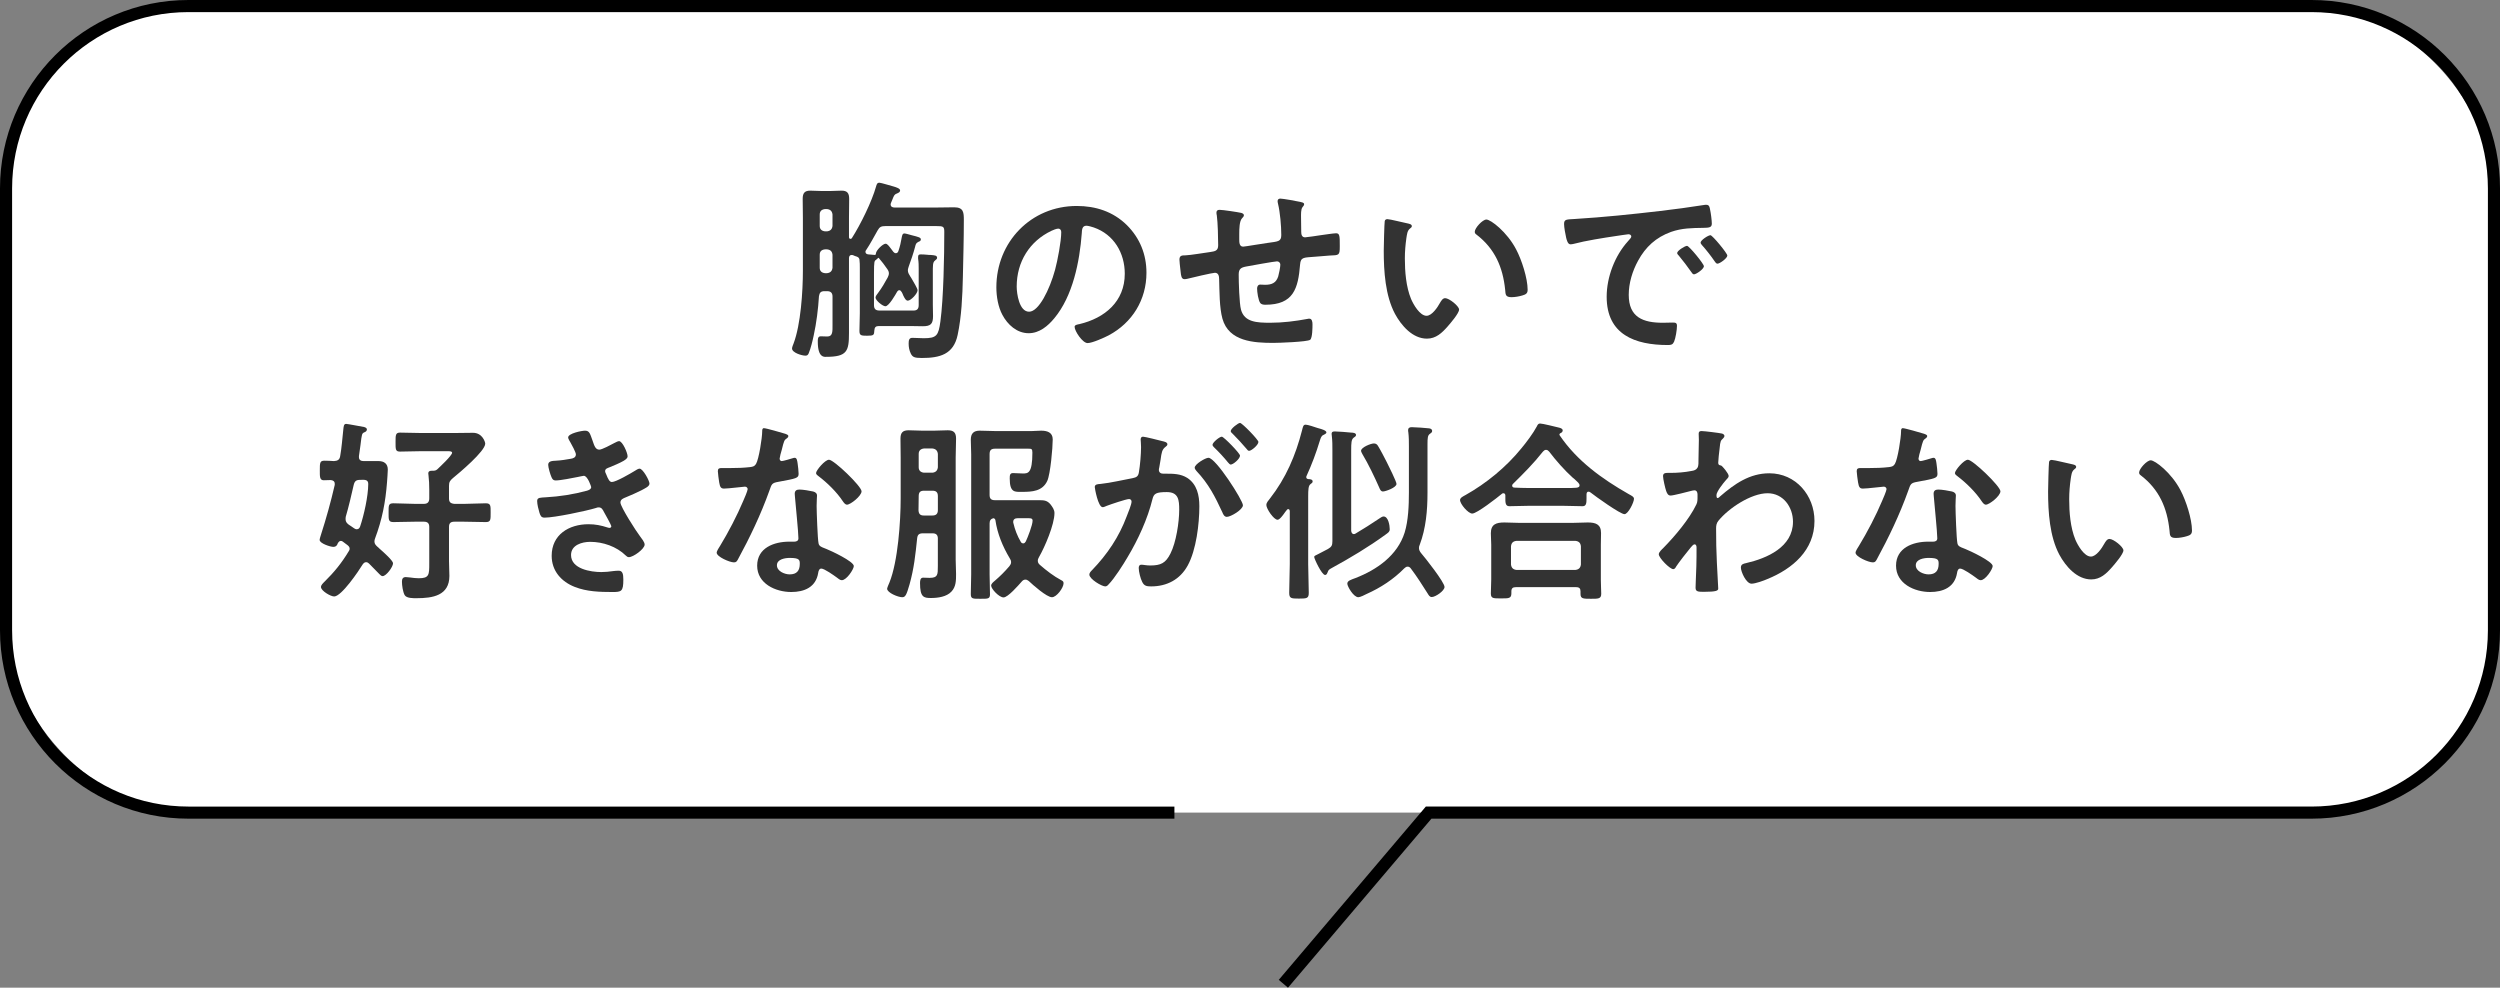
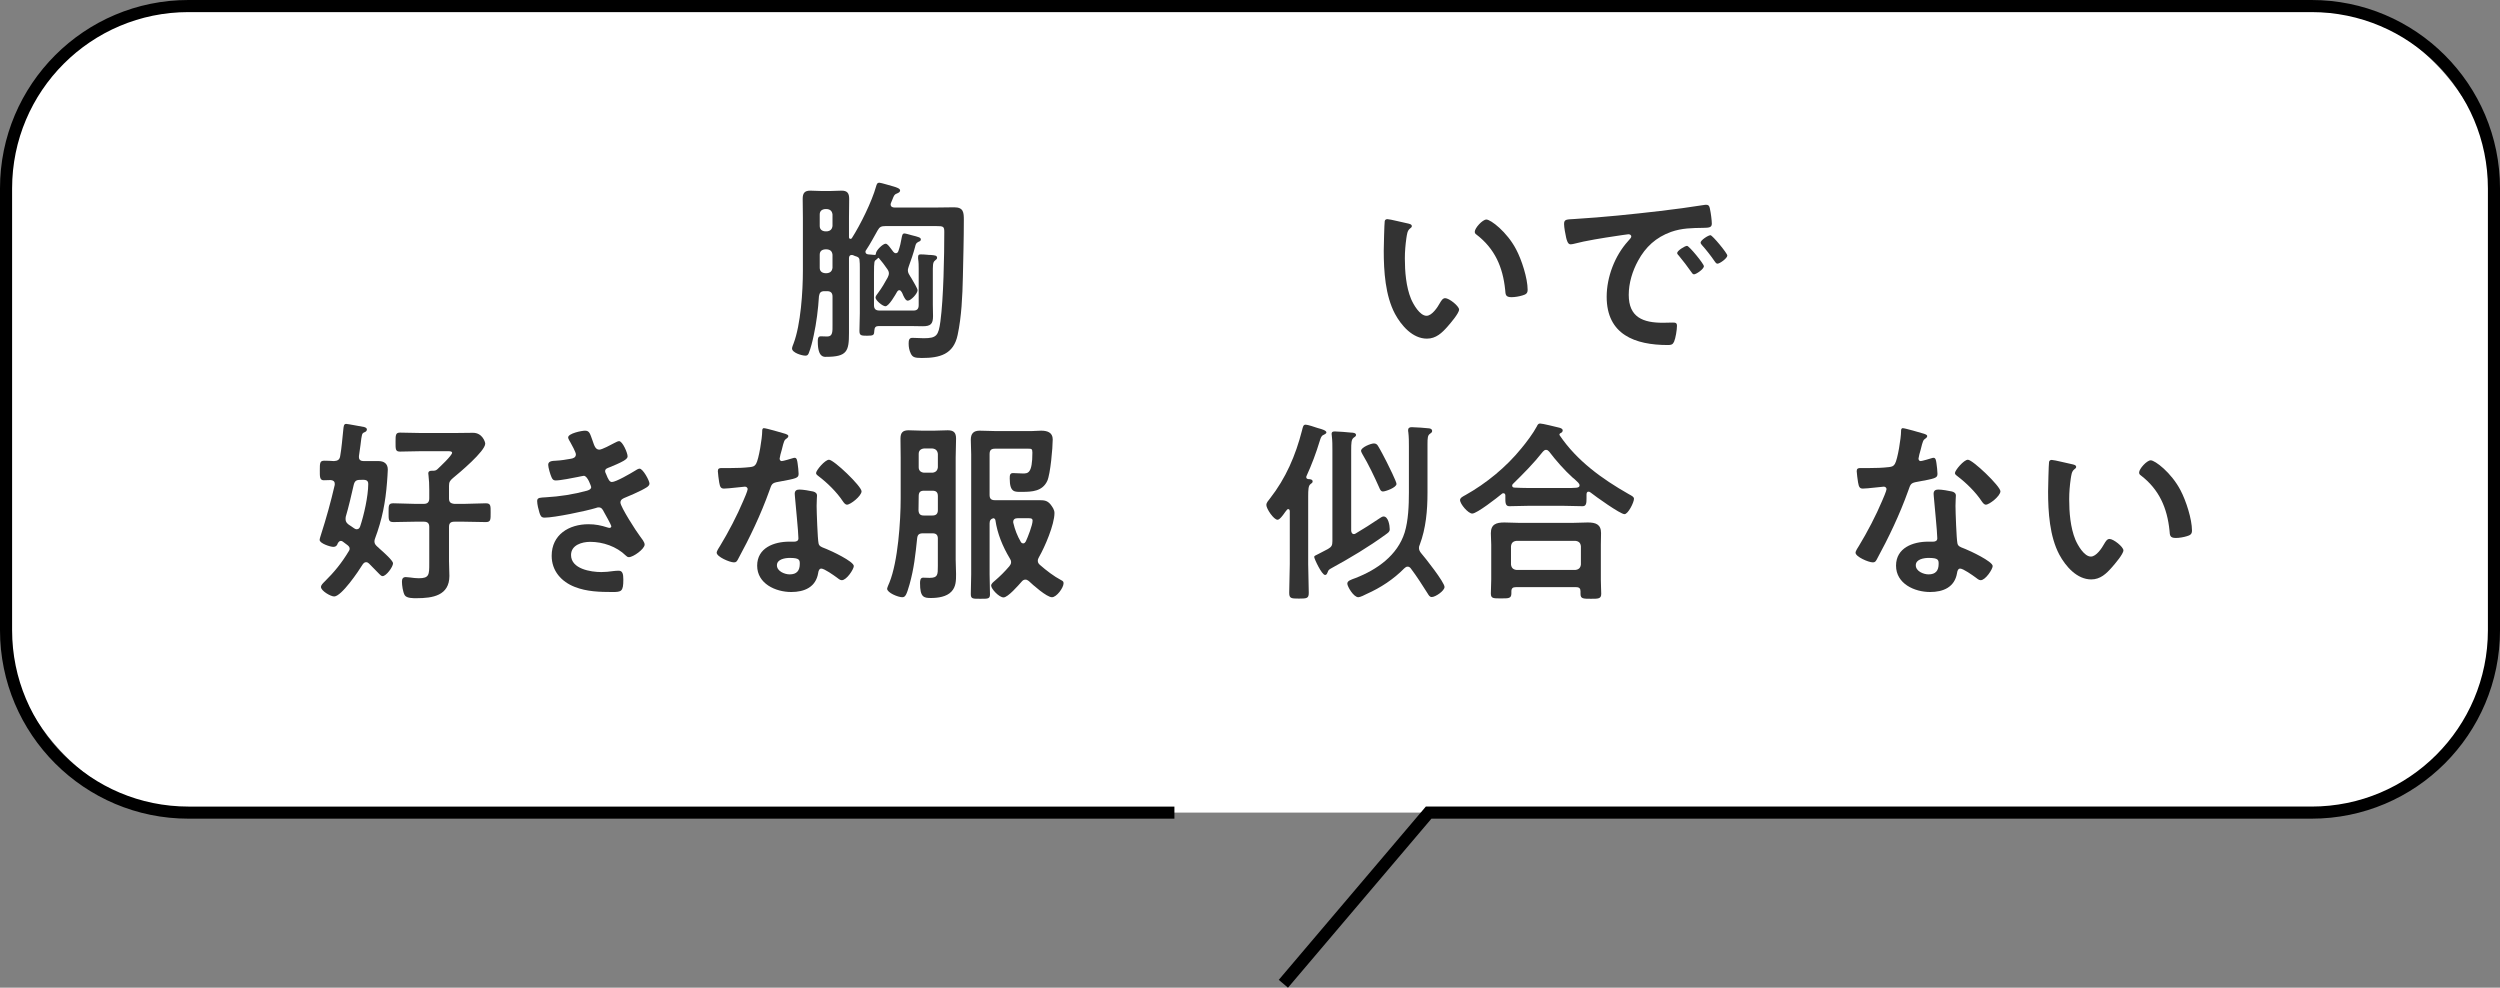
<svg xmlns="http://www.w3.org/2000/svg" id="_レイヤー_2" viewBox="0 0 413.039 163.182">
  <rect x="0" y="0" width="413.039" height="163.182" fill="#808080" stroke="none" />
  <defs>
    <style>.cls-1{fill:none;stroke:#000;stroke-miterlimit:10;stroke-width:2px;}.cls-2{fill:#333;}.cls-2,.cls-3{stroke-width:0px;}.cls-3{fill:#fff;}</style>
  </defs>
  <g id="layput">
    <rect class="cls-3" x="1" y="1" width="411.039" height="133.258" rx="30.723" ry="30.723" />
    <path class="cls-1" d="m212.032,162.535l24-28.278h145.873c16.643,0,30.135-13.492,30.135-30.135V31.135c0-16.643-13.492-30.135-30.135-30.135H31.135c-16.643,0-30.135,13.492-30.135,30.135v72.988c0,16.643,13.492,30.135,30.135,30.135h162.897" />
    <path class="cls-2" d="m150.918,51.308c.608,0,.864-.288.864-.896v-5.983c0-.544,0-1.088-.096-1.696v-.288c0-.32.128-.416.448-.416.352,0,.736.032,1.088.064.192.032.384.032.576.032.64.064,1.024.064,1.024.48,0,.192-.16.256-.352.448-.384.288-.352.832-.352,2.176v5.152c0,.608.032,1.248.032,1.855,0,1.312-.416,1.664-1.696,1.664-.672,0-1.376-.032-2.048-.032h-5.215c-.48,0-.704.192-.736.704-.032.8-.096.896-1.216.896-.96,0-1.248-.032-1.248-.8,0-.96.064-1.952.064-2.912v-7.487c0-.448,0-.928-.064-1.408-.064-.288-.224-.384-.48-.48-.224-.064-.32-.096-.512-.192-.096-.032-.16-.064-.288-.064-.32,0-.448.224-.448.544v12.383c0,2.976-.32,3.904-3.776,3.904-.288,0-1.376.192-1.376-2.496,0-.352-.032-.896.48-.896.352,0,.736.032,1.088.032.928,0,.864-.864.864-1.952v-4.64c0-.608-.288-.896-.896-.896h-.416c-.608,0-.832.224-.928.832-.128,2.112-.416,4.416-.864,6.463-.192.928-.48,2.112-.832,2.976-.128.256-.224.384-.544.384-.576,0-2.208-.48-2.208-1.184,0-.192.16-.608.256-.832,1.184-3.136,1.536-8.607,1.536-11.999v-8.768c0-1.056-.032-2.08-.032-3.136,0-.896.288-1.344,1.248-1.344.672,0,1.344.064,2.016.064h1.152c.672,0,1.344-.064,2.016-.064.96,0,1.248.448,1.248,1.376,0,1.024-.032,2.08-.032,3.104v3.2c0,.128.064.288.224.288.128,0,.192-.032.256-.128,1.408-2.208,3.296-6.016,4-8.543.096-.32.16-.608.544-.608.256,0,2.016.544,2.4.64.416.128,1.024.32,1.024.64,0,.256-.256.384-.48.48-.448.16-.512.288-.8,1.023l-.224.544c-.032.096-.064.16-.064.256,0,.48.48.512.608.512h7.264c.864,0,1.76-.032,2.624-.032,1.568,0,1.6.864,1.6,2.144,0,3.136-.096,6.271-.16,9.408-.064,3.04-.224,6.559-.864,9.535-.672,3.232-2.976,3.808-5.919,3.808-1.248,0-1.536-.16-1.824-.736-.256-.544-.352-1.056-.352-1.632,0-.544.064-.96.608-.96.64,0,1.248.064,1.888.064,2.144,0,2.432-.448,2.752-2.784.512-3.808.64-10.815.64-14.783,0-.896-.16-.96-1.312-.96h-8.416c-.672,0-.96.128-1.28.704-.608,1.056-1.216,2.24-1.888,3.232-.064.096-.128.16-.128.32,0,.288.224.384.448.416l1.088.096c.16,0,.192-.128.192-.256.032-.512,1.152-1.6,1.6-1.6.256,0,.512.32.896.832.128.16.224.32.384.512.128.128.224.224.416.224.224,0,.352-.16.416-.352.256-.736.416-1.44.544-2.208.064-.288.096-.704.448-.704.224,0,.928.224,1.184.288,1.152.288,1.536.384,1.536.704,0,.224-.192.32-.384.384-.416.224-.448.352-.576.864-.288,1.088-.64,2.112-1.024,3.167-.064.224-.16.448-.16.672,0,.352.128.576.288.832.064.096.128.256.256.416.384.672,1.056,1.76,1.056,2.048,0,.576-1.12,1.728-1.6,1.728-.32,0-.48-.288-.768-.864-.096-.256-.32-.864-.64-.864-.16,0-.288.128-.352.224-.288.512-1.376,2.432-1.952,2.432-.448,0-1.632-.96-1.632-1.44,0-.256.288-.576.448-.8.64-.864,1.056-1.6,1.568-2.528.096-.224.192-.416.192-.672,0-.288-.128-.512-.288-.736-.416-.608-.896-1.248-1.376-1.792-.064-.064-.128-.032-.16.032-.128.128-.224.192-.288.256-.288.192-.352.224-.352,2.304v5.184c0,.608.256.896.896.896h5.632Zm-14.271-13.087c.544-.064.832-.352.896-.896v-1.888c-.064-.544-.352-.832-.896-.896h-.352c-.544.064-.864.352-.864.896v1.888c0,.544.32.832.864.896h.352Zm-1.216,6.016c0,.544.32.832.864.896h.352c.544-.064.832-.352.896-.896v-2.144c-.064-.576-.352-.832-.896-.896h-.352c-.544.064-.864.32-.864.896v2.144Z" />
-     <path class="cls-2" d="m186.182,37.197c2.144,2.144,3.231,4.832,3.231,7.871,0,4.448-2.335,8.255-6.239,10.335-.736.384-2.72,1.28-3.488,1.28-.832,0-2.144-1.984-2.144-2.688,0-.32.48-.384.8-.448,4.192-.992,7.488-3.744,7.488-8.319,0-3.424-1.792-6.496-5.12-7.647-.288-.096-.928-.288-1.216-.288-.736,0-.736.704-.768,1.248-.352,4.671-1.472,10.367-4.544,14.047-1.056,1.28-2.464,2.464-4.224,2.464-1.952,0-3.488-1.408-4.352-3.04-.704-1.312-.992-3.04-.992-4.544,0-7.487,5.728-13.439,13.279-13.439,3.136,0,6.016.928,8.288,3.168Zm-12.447.928c-3.648,1.728-5.76,5.152-5.76,9.215,0,1.184.416,4.16,2.048,4.16,1.6,0,3.392-3.647,4.288-6.912.416-1.536,1.024-4.704,1.024-6.239,0-.32-.16-.576-.512-.576-.256,0-.832.224-1.088.352Z" />
-     <path class="cls-2" d="m205.095,35.181c.192.064.416.16.416.384,0,.192-.192.384-.32.512-.416.48-.448,1.664-.448,2.592v.864c0,.48,0,1.216.64,1.216.288,0,3.423-.544,4-.608,1.76-.256,2.304-.192,2.304-1.312,0-1.504-.192-3.744-.544-5.184-.032-.128-.064-.288-.064-.416,0-.288.192-.416.448-.416.416,0,2.784.416,3.296.544.224.064.64.096.64.384,0,.192-.191.384-.288.512-.256.352-.224,1.184-.224,1.6,0,.832.032,1.632.032,2.464,0,.416.096.896.64.896.256,0,2.144-.288,2.56-.352.513-.064,2.145-.32,2.561-.32.607,0,.607.48.607,2.176,0,1.504-.128,1.44-1.664,1.504-.575.032-1.344.096-2.399.192-1.792.16-2.399,0-2.496,1.28-.319,4-1.088,6.656-5.728,6.656-.319,0-.607-.032-.832-.256-.352-.448-.543-1.856-.543-2.432,0-.32.16-.64.512-.64.256,0,.544.032.8.032,1.088,0,1.823-.288,2.176-1.376.128-.416.352-1.568.352-1.952,0-.32-.256-.544-.544-.544-.384,0-4.511.736-5.151.864-.832.16-1.184.416-1.184,1.312,0,1.216.096,4.8.384,5.824.576,2.048,2.592,2.144,4.831,2.144,2.08,0,4.128-.256,6.176-.64.096-.032.192-.032.288-.032.448,0,.512.576.512.928,0,.512,0,2.24-.384,2.56-.479.352-5.248.512-6.079.512-3.232,0-7.36-.224-8.416-4-.512-1.856-.48-4.543-.544-6.527,0-.48-.096-1.056-.704-1.056-.352,0-3.968.832-4.543.992-.128.032-.32.064-.48.064-.48,0-.576-.512-.64-1.28-.032-.16-.032-.352-.064-.544-.032-.352-.128-1.056-.128-1.408,0-.704.448-.704.992-.704.864-.032,3.104-.416,4.064-.544.768-.128,1.344-.16,1.344-1.12,0-1.184-.064-3.776-.224-4.928-.032-.128-.064-.32-.064-.448,0-.352.192-.48.512-.48.544,0,3.072.384,3.616.512Z" />
    <path class="cls-2" d="m232.551,36.909c.256.064.704.128.704.448,0,.192-.128.256-.319.416-.448.352-.48.992-.576,1.536-.16,1.12-.256,2.24-.256,3.392,0,2.144.191,4.672,1.023,6.688.384.896,1.44,2.784,2.56,2.784.896,0,1.824-1.408,2.208-2.112.192-.32.448-.8.864-.8.672,0,2.304,1.312,2.304,1.888,0,.608-1.439,2.272-1.888,2.784-.928,1.056-1.92,2.016-3.424,2.016-2.368,0-4.224-2.144-5.279-4.096-1.601-3.008-1.856-7.04-1.856-10.431,0-.512.096-4.576.16-4.864.032-.256.224-.352.448-.352.416,0,2.783.608,3.327.704Zm13.023-.64c.704,0,3.392,2.016,4.928,4.96.896,1.696,1.888,4.735,1.888,6.655,0,.608-.32.768-.864.928-.512.16-1.248.288-1.792.288-1.023,0-.991-.448-1.056-1.216-.384-3.744-1.695-6.784-4.735-9.119-.192-.128-.288-.256-.288-.48,0-.608,1.28-2.016,1.92-2.016Z" />
    <path class="cls-2" d="m260.263,36.173c4.671-.288,9.343-.768,13.982-1.312,2.432-.288,4.864-.608,7.264-.992.128-.032.288-.032.416-.032.479,0,.544.416.607.8.128.544.288,1.792.288,2.336,0,.704-.672.64-1.439.672-1.856.032-3.488.032-5.312.672-2.464.896-4.192,2.464-5.439,4.768-.929,1.696-1.536,3.68-1.536,5.632,0,3.712,2.368,4.607,5.632,4.607.544,0,1.247-.032,1.6-.032.479,0,.736.032.736.544,0,.64-.225,2.048-.48,2.624-.224.48-.479.544-1.023.544-5.44,0-10.111-1.728-10.111-7.967,0-3.264,1.344-6.783,3.52-9.183.352-.384.544-.608.544-.768,0-.288-.256-.384-.48-.384s-1.695.256-2.016.288c-2.144.32-5.023.768-7.071,1.312-.16.032-.32.064-.48.064-.447,0-.607-.704-.703-1.056-.128-.544-.353-1.76-.353-2.304,0-.832.448-.736,1.856-.832Zm21.246,7.807c0,.48-1.28,1.344-1.632,1.344-.224,0-.32-.224-.448-.384-.64-.928-1.344-1.824-2.048-2.688-.096-.096-.288-.288-.288-.448,0-.384,1.28-1.184,1.632-1.184s2.784,2.976,2.784,3.36Zm3.872-1.76c0,.448-1.248,1.344-1.632,1.344-.225,0-.353-.256-.48-.416-.512-.768-1.439-1.952-2.08-2.656-.096-.096-.224-.288-.224-.416,0-.384,1.248-1.216,1.632-1.216.32,0,2.784,2.976,2.784,3.36Z" />
    <path class="cls-2" d="m55.303,79.921c0-.416-.288-.576-.672-.608-.096,0-1.024.032-1.152.032-.672,0-.64-.64-.64-1.6,0-1.28,0-1.632.768-1.632.512,0,1.056.032,1.568.064.608-.032.928-.224,1.024-.8.256-1.44.352-2.88.512-4.32.064-.576.064-1.024.48-1.024.224,0,2.56.448,2.944.512.224.064.48.16.48.416,0,.224-.192.384-.384.448-.448.192-.448.256-.672,2.112-.064.48-.16,1.088-.256,1.824v.192c0,.48.352.64.768.64h2.464c.896,0,1.536.416,1.536,1.408,0,.416-.096,1.6-.128,2.08-.256,3.328-.8,6.144-1.984,9.312-.064.16-.096.32-.096.48,0,.384.192.576.448.832.096.064.224.192.352.32.8.704,2.272,2.016,2.272,2.464,0,.576-1.12,2.112-1.728,2.112-.192,0-.384-.192-.512-.32-.576-.576-1.152-1.184-1.728-1.76-.128-.128-.288-.224-.48-.224-.256,0-.416.16-.576.384-.64,1.056-3.487,5.28-4.704,5.28-.576,0-2.176-.928-2.176-1.568,0-.32.352-.64.576-.864,1.6-1.568,2.848-3.104,4-5.023.096-.128.16-.256.16-.448,0-.256-.16-.416-.352-.576l-.768-.576c-.096-.064-.192-.128-.32-.128-.256,0-.384.192-.512.384-.128.384-.32.608-.736.608-.512,0-2.271-.576-2.271-1.152,0-.192.16-.64.224-.864.864-2.688,1.632-5.439,2.272-8.223v-.192Zm3.648,7.52c.288,0,.448-.192.544-.448.64-1.888,1.344-5.056,1.344-7.04,0-.736-.576-.704-1.344-.672-.64,0-.896.192-1.056.832-.352,1.568-.864,3.744-1.312,5.248-.032.16-.032.288-.032.416,0,.416.192.64.512.896.32.192.608.416.896.608.16.096.256.16.448.16Zm15.743-12.639c0-.288-.576-.256-.768-.256h-4.479c-1.12,0-2.24.064-3.36.064-.768,0-.736-.384-.736-1.6,0-1.12,0-1.536.736-1.536,1.024,0,2.24.064,3.36.064h5.855c.96,0,1.888-.032,2.848-.032,1.536,0,2.016,1.504,2.016,1.792,0,1.248-4.288,4.832-5.344,5.695-.48.416-.64.64-.64,1.28v2.08c0,.608.256.832.896.896h1.6c1.184,0,2.4-.096,3.583-.096.832,0,.8.416.8,1.536,0,1.152.032,1.568-.8,1.568-1.184,0-2.399-.064-3.583-.064h-1.6c-.64,0-.896.256-.896.864v5.631c0,.832.064,1.632.064,2.464,0,3.264-2.784,3.68-5.407,3.68-.544,0-1.664.032-1.984-.512-.288-.512-.448-1.6-.448-2.208,0-.448.128-.768.64-.768.192,0,.512.064.704.064.416.064.992.128,1.44.128,1.728,0,1.728-.576,1.728-2.464v-6.016c0-.608-.288-.864-.896-.864h-1.44c-1.184,0-2.399.064-3.583.064-.832,0-.8-.384-.8-1.568s-.032-1.536.8-1.536c1.184,0,2.4.096,3.583.096h1.44c.608,0,.896-.288.896-.896v-1.472c0-.8-.032-1.6-.128-2.368,0-.096-.032-.192-.032-.288,0-.384.288-.448.576-.448h.16c.32,0,.512-.032.736-.224.448-.416,2.464-2.304,2.464-2.751Z" />
    <path class="cls-2" d="m97.927,72.882c.256.736.448,1.408,1.088,1.408.448,0,1.984-.832,2.464-1.088.224-.096.576-.32.8-.32.576,0,1.408,1.952,1.408,2.496,0,.384-.384.576-.672.768-.736.416-1.536.736-2.304,1.056-.32.128-.736.224-.736.64,0,.16.096.352.16.48.352.896.576,1.312.96,1.312.672,0,3.136-1.44,3.808-1.856.192-.128.544-.352.768-.352.544,0,1.632,1.984,1.632,2.464s-.704.768-1.344,1.12c-.832.416-1.696.8-2.56,1.152-.384.16-.896.32-.896.864,0,.704,2.656,4.832,3.232,5.567.256.352.768.96.768,1.376,0,.736-1.888,2.08-2.592,2.08-.224,0-.352-.096-.512-.256-1.536-1.504-3.776-2.272-5.888-2.272-1.344,0-3.168.512-3.168,2.176,0,2.304,3.264,2.816,4.992,2.816.672,0,1.28-.064,1.952-.16.256-.032.64-.064.928-.064.64,0,.768.544.768,1.472,0,1.984-.32,2.048-1.824,2.048-2.08,0-4.224-.064-6.176-.832-2.24-.864-3.84-2.656-3.84-5.152,0-3.488,2.848-5.215,6.08-5.215,1.152,0,2.08.192,3.168.544.096.032.224.064.32.064.16,0,.288-.128.288-.288s-1.024-2.016-1.216-2.336c-.192-.384-.384-.768-.864-.768-.192,0-.288.032-.448.096-1.664.512-6.879,1.6-8.511,1.6-.544,0-.672-.32-.832-.8-.16-.512-.384-1.408-.384-1.952,0-.608.576-.544,1.408-.608,2.304-.128,4.576-.48,6.815-1.088.32-.096.704-.256.704-.608,0-.064-.576-1.856-1.216-1.856-.16,0-.768.16-.992.192-.8.16-2.88.576-3.647.576-.416,0-.544-.192-.704-.544-.192-.416-.544-1.6-.544-2.048,0-.672.832-.64,1.28-.672,1.056-.064,1.472-.16,2.464-.32.416-.064.832-.224.832-.736,0-.32-.704-1.632-.896-1.952-.128-.224-.384-.608-.384-.832,0-.672,2.24-1.12,2.784-1.12.768,0,.832.512,1.28,1.728Z" />
    <path class="cls-2" d="m129.735,71.666c.16.064.512.16.512.384s-.224.352-.512.576c-.256.224-.48,1.344-.576,1.696-.096.256-.352,1.28-.352,1.439,0,.224.128.416.352.416s1.536-.384,1.824-.48c.096-.032.224-.064.32-.064.384,0,.416.576.48.96.064.448.16,1.248.16,1.696,0,.704-.384.768-3.328,1.312-1.152.192-1.12.416-1.504,1.472-1.408,3.936-3.232,7.743-5.216,11.391-.192.32-.288.448-.64.448-.704,0-2.848-.928-2.848-1.6,0-.288.416-.896.576-1.152,1.312-2.144,2.848-5.087,3.808-7.391.16-.352.736-1.696.736-1.952,0-.192-.16-.416-.448-.416-.256,0-2.72.32-3.456.32-.544,0-.672-.288-.8-1.024-.064-.384-.224-1.536-.224-1.856,0-.416.224-.512.576-.512h1.472c1.088,0,2.208-.032,3.295-.16.416-.064.704-.096.96-.512.48-.8,1.024-4.352,1.024-5.375,0-.224,0-.544.288-.544.352,0,3.008.768,3.52.928Zm4.608,9.536c.352.096.64.288.64.672,0,.064-.064,1.024-.064,1.696,0,.928.16,5.536.32,6.208.096.48.512.608.992.8.096.032.224.096.32.128.736.288,4.512,2.048,4.512,2.815,0,.512-1.184,2.336-1.984,2.336-.32,0-.608-.288-.832-.448-.48-.352-2.048-1.472-2.56-1.472-.352,0-.48.448-.512.736-.384,2.336-2.272,3.136-4.448,3.136-2.592,0-5.632-1.375-5.632-4.352,0-2.944,2.784-3.968,5.312-3.968h.832c.384,0,.672-.16.672-.544,0-1.024-.48-5.664-.576-6.911,0-.16-.032-.288-.032-.448,0-.512.288-.704.768-.704.608,0,1.696.192,2.272.32Zm-5.983,12.191c0,.992,1.28,1.504,2.112,1.504,1.152,0,1.664-.608,1.664-1.728,0-.64-.032-.992-1.632-.992-.768,0-2.144.192-2.144,1.216Zm13.983-12.223c0,.768-1.824,2.208-2.4,2.208-.32,0-.544-.352-.704-.576-.992-1.504-2.56-3.04-4-4.127-.128-.096-.416-.288-.416-.512,0-.448,1.472-2.208,2.144-2.208.8,0,5.375,4.383,5.375,5.215Z" />
    <path class="cls-2" d="m154.951,89.008c0-.64-.288-.896-.896-.896h-1.568c-.64,0-.896.224-.96.832-.288,2.752-.512,4.928-1.248,7.583-.512,1.792-.704,2.144-1.216,2.144-.672,0-2.496-.736-2.496-1.408,0-.128.288-.832.384-1.024,1.408-3.487,1.855-10.111,1.855-13.919v-6.688c0-1.056-.032-2.112-.032-3.167,0-.992.384-1.376,1.344-1.376.768,0,1.504.064,2.24.064h1.984c.736,0,1.472-.064,2.24-.064.992,0,1.375.384,1.375,1.376,0,1.056-.064,2.112-.064,3.167v16.799c0,.8.064,1.6.064,2.4,0,1.056,0,2.112-.768,2.912-.8.864-2.24,1.056-3.392,1.056-1.184,0-1.792-.128-1.792-2.464,0-.384.032-.896.512-.896.256,0,.64.032,1.056.032,1.375,0,1.375-.512,1.375-1.952v-4.512Zm-2.335-3.839h1.44c.608,0,.896-.288.896-.896v-2.304c0-.64-.288-.896-.896-.896h-1.408c-.608,0-.864.256-.864.896-.032.768,0,1.568-.032,2.336.032.608.288.864.864.864Zm1.44-7.072c.544-.064.832-.352.896-.896v-2.208c-.064-.544-.352-.832-.896-.896h-1.408c-.544.064-.864.352-.864.896v2.208c0,.544.32.832.864.896h1.408Zm10.335-3.968c-.64,0-.896.256-.896.896v6.751c0,.608.256.864.896.864h7.392c.736,0,1.248.064,1.76.672.32.416.672.896.672,1.44,0,1.92-1.6,5.631-2.56,7.295-.128.224-.192.384-.192.608,0,.32.16.512.384.704,1.024.896,2.272,1.855,3.488,2.496.256.128.384.224.384.512,0,.736-1.152,2.304-1.92,2.304-.864,0-3.167-2.048-3.839-2.688-.192-.128-.32-.224-.544-.224-.256,0-.448.128-.608.32-.512.576-2.271,2.624-3.007,2.624s-2.048-1.408-2.048-1.952c0-.32.384-.608.608-.8.928-.8,1.6-1.472,2.399-2.4.16-.224.288-.384.288-.672,0-.256-.096-.448-.224-.64-1.152-1.92-2.048-4.063-2.368-6.304-.032-.16-.128-.256-.288-.32-.512.096-.672.416-.672.864v8.384c0,1.088.064,2.208.064,3.328,0,.768-.352.736-1.6.736-1.216,0-1.568.032-1.568-.768,0-1.088.064-2.208.064-3.295v-19.807c0-.8-.064-1.6-.064-2.4,0-1.024.448-1.504,1.472-1.504.864,0,1.696.064,2.528.064h6.112c.448,0,.992-.064,1.504-.064.96,0,1.919.256,1.919,1.44,0,1.376-.384,5.728-.896,6.848-.8,1.728-2.496,1.824-4.192,1.824-1.152,0-2.016.16-2.016-2.208,0-.544.032-.896.544-.896s1.056.064,1.6.064c.864,0,1.6.032,1.6-3.456,0-.64-.16-.64-.768-.64h-5.408Zm3.744,11.487c-.416,0-.736.16-.736.608,0,.064,0,.16.032.224.256,1.088.64,2.08,1.216,3.072.096.16.224.256.416.256s.32-.16.416-.32c.32-.672,1.12-2.72,1.12-3.424,0-.384-.256-.416-.704-.416h-1.76Z" />
-     <path class="cls-2" d="m192.039,72.882c.256.064.832.16.832.512,0,.192-.128.288-.288.416-.608.448-.672.96-.832,2.112-.064.352-.128.8-.224,1.312-.032.128-.064.256-.064.384,0,.448.32.64.704.64h.384c1.28,0,2.496,0,3.616.704,1.6,1.056,1.984,2.879,1.984,4.671,0,2.912-.512,7.231-1.92,9.792-1.28,2.335-3.456,3.456-6.047,3.456-.704,0-1.152-.064-1.472-.736-.288-.544-.576-1.696-.576-2.304,0-.288.096-.544.448-.544.32,0,.8.128,1.44.128,1.76,0,2.56-.384,3.36-1.984.928-1.824,1.44-5.152,1.44-7.231,0-1.568-.096-2.912-2.048-2.912-1.792,0-2.144.256-2.368,1.152-.8,3.264-2.368,6.688-4.096,9.567-.704,1.216-2.208,3.584-3.167,4.544-.128.16-.32.32-.544.32-.576,0-2.624-1.216-2.624-1.952,0-.288.256-.544.448-.736,2.528-2.624,4.448-5.471,5.728-8.895.224-.576.8-1.952.8-2.432,0-.288-.224-.416-.416-.416-.48,0-3.104.896-3.68,1.12-.192.064-.448.224-.672.224-.768,0-1.312-3.136-1.312-3.328,0-.48.544-.48.928-.512,1.792-.192,3.583-.64,5.343-.96.64-.128.928-.32,1.024-.992.192-1.12.352-2.976.352-4.128,0-.512-.064-1.184-.064-1.248,0-.256.096-.48.384-.48.32,0,2.72.608,3.2.736Zm13.311,10.591c0,.736-2.016,1.92-2.656,1.92-.416,0-.608-.416-.736-.736-1.216-2.624-2.271-4.704-4.288-6.848-.128-.16-.288-.352-.288-.544,0-.576,1.76-1.632,2.272-1.632,1.216,0,5.696,7.04,5.696,7.839Zm-.48-8.191c0,.512-1.12,1.472-1.536,1.472-.16,0-.32-.224-.448-.352-.704-.864-1.472-1.696-2.272-2.464-.128-.128-.288-.288-.288-.448,0-.384,1.152-1.344,1.536-1.344.32,0,3.008,2.752,3.008,3.136Zm3.04-2.271c0,.512-1.152,1.472-1.536,1.472-.192,0-.288-.16-.448-.352-.736-.864-1.472-1.664-2.272-2.464-.128-.096-.32-.288-.32-.448,0-.384,1.216-1.344,1.536-1.344.352,0,3.04,2.784,3.04,3.136Z" />
    <path class="cls-2" d="m215.815,78.833c0,.192.128.288.319.32.256,0,.736.032.736.384,0,.224-.16.288-.353.448-.352.256-.384.896-.384,2.08v11.103c0,1.6.097,3.168.097,4.768,0,.928-.32.96-1.633.96-1.279,0-1.6-.032-1.6-.96,0-1.568.096-3.168.096-4.768v-8.767c-.031-.128-.063-.288-.256-.288-.096,0-.159.032-.224.128-.064.064-.16.192-.256.32-.353.512-.928,1.312-1.28,1.312-.64,0-1.855-1.824-1.855-2.432,0-.416.32-.704.576-1.056,2.655-3.392,4.255-7.135,5.312-11.263.16-.608.191-.96.607-.96.353,0,1.472.384,1.952.544.064.032.128.032.224.064.48.128,1.248.352,1.248.672,0,.224-.384.352-.544.448-.319.128-.448.64-.544.928-.607,2.016-1.344,3.967-2.208,5.855-.031.064-.031.096-.031.16Zm4.319,10.591v-15.007c0-.832,0-1.6-.096-2.4,0-.096-.032-.224-.032-.32,0-.384.256-.416.544-.416.479,0,2.144.128,2.688.192.225,0,.8.032.8.384,0,.224-.159.288-.416.48-.352.288-.384.832-.384,2.048v13.311c.032.256.128.544.448.544.128,0,.192-.032.288-.096,1.312-.768,2.592-1.6,3.84-2.432.224-.128.512-.384.768-.384.8,0,1.024,1.504,1.024,2.112,0,.416-.225.544-.704.896-2.816,2.048-5.824,3.84-8.863,5.504-.385.224-.576.288-.704.736-.064.128-.128.416-.416.416-.544,0-1.792-2.688-1.792-2.976,0-.16.128-.224.736-.512.352-.192.831-.416,1.535-.8.608-.352.736-.608.736-1.28Zm12.447,4.192c-.256,0-.384.128-.576.288-1.76,1.792-3.903,3.2-6.208,4.224-.287.16-1.088.544-1.375.544-.801,0-1.824-1.792-1.824-2.24,0-.48.576-.64,1.344-.928,3.552-1.376,6.943-3.744,8.128-7.52.607-1.952.703-4.512.703-6.591v-7.616c0-.8,0-1.568-.096-2.368-.032-.096-.032-.224-.032-.32,0-.416.256-.512.608-.512.448,0,2.432.128,2.848.192.256.032.512.128.512.448,0,.224-.191.32-.352.448-.384.256-.416.672-.416,1.76v7.999c0,2.912-.256,5.856-1.28,8.576-.096.192-.128.352-.128.544,0,.32.128.544.32.8.672.768,3.903,4.864,3.903,5.632,0,.64-1.504,1.664-2.111,1.664-.353,0-.513-.32-.672-.576-.896-1.408-1.76-2.784-2.752-4.096-.128-.192-.32-.352-.544-.352Zm-4.096-12.415c-.384,0-.512-.416-.641-.704-.735-1.664-1.791-3.872-2.72-5.408-.063-.128-.256-.448-.256-.608,0-.576,1.632-1.216,2.112-1.216.319,0,.512.128.672.384.384.608,1.12,2.016,1.472,2.72.256.512,1.6,3.2,1.6,3.583,0,.608-1.823,1.248-2.239,1.248Z" />
    <path class="cls-2" d="m248.711,81.873c0-.192-.096-.384-.319-.384-.128,0-.192.032-.256.096-.769.64-4.128,3.264-4.896,3.264-.672,0-2.016-1.568-2.016-2.24,0-.384.576-.64.864-.8,3.487-1.952,6.751-4.64,9.247-7.711.832-.992,1.984-2.528,2.592-3.68.096-.224.224-.448.512-.448.416,0,2.561.544,3.104.672.256.064.64.16.64.48,0,.224-.192.384-.384.448-.097.064-.16.128-.16.224,0,.064.032.096.063.16,2.849,4.192,6.976,7.167,11.359,9.664.641.352.896.48.896.8,0,.576-.96,2.528-1.568,2.528-.704,0-4.8-2.944-5.567-3.552-.128-.096-.224-.16-.384-.16-.288,0-.32.288-.32.512v.608c0,.736-.032,1.28-.64,1.28-1.024,0-2.08-.064-3.104-.064h-5.92c-1.056,0-2.08.064-3.104.064-.672,0-.641-.704-.641-1.408v-.352Zm1.729,15.135c-.513,0-.736.192-.736.704v.32c0,.864-.479.832-1.728.832-1.216,0-1.664.032-1.664-.8,0-.128.063-1.952.063-2.336v-5.728c0-.64-.063-1.28-.063-1.888,0-1.503.896-1.792,2.239-1.792.769,0,1.568.064,2.368.064h8.991c.8,0,1.601-.064,2.4-.064,1.312,0,2.208.288,2.208,1.76,0,.64-.032,1.28-.032,1.92v5.792c0,.768.063,1.792.063,2.304,0,.832-.447.832-1.695.832-1.28,0-1.729,0-1.729-.8v-.416c0-.448-.159-.704-.735-.704h-9.951Zm9.854-2.848c.544-.064.832-.352.896-.896v-3.008c-.064-.576-.353-.832-.896-.896h-9.759c-.544.064-.832.32-.896.896v3.008c.063.544.352.832.896.896h9.759Zm-4.863-19.838c-.224,0-.352.128-.512.288-1.568,1.984-3.168,3.584-4.96,5.344-.096.096-.128.16-.128.288,0,.224.192.32.384.32.736.032,1.473.064,2.24.064h5.92c2.079,0,2.592.032,2.592-.448,0-.288-.353-.576-.801-.992-.128-.096-.224-.192-.352-.288-1.344-1.216-2.752-2.816-3.872-4.288-.128-.128-.256-.288-.512-.288Z" />
-     <path class="cls-2" d="m284.518,71.634c.192.064.384.192.384.384,0,.16-.096.288-.224.416-.384.384-.448.352-.576,1.696-.063.448-.224,1.92-.224,2.304,0,.352.128.416.479.48.192.064,1.248,1.312,1.248,1.728,0,.256-.288.48-.447.672-.385.416-1.568,1.92-1.568,2.464,0,.32.032.512.192.512.128,0,.319-.192.416-.288,2.367-2.048,4.863-3.808,8.127-3.808,4.352,0,7.455,3.647,7.455,7.871,0,4.832-3.615,7.904-7.775,9.6-.575.256-1.983.768-2.623.768-.896,0-1.76-1.984-1.76-2.656,0-.544.384-.64.831-.736,3.488-.8,7.775-2.656,7.775-6.847,0-2.4-1.6-4.704-4.191-4.704-2.72,0-6.432,2.463-8.127,4.543-.32.384-.384.8-.384,1.28,0,1.888.031,3.776.128,5.632.031.896.224,3.936.224,4.288s-.288.544-2.399.544c-.929,0-1.345-.032-1.345-.672,0-.256.032-.864.032-1.024.032-.992.096-2.368.096-2.528.032-1.024.032-2.08.032-3.104,0-.224-.063-.512-.319-.512s-.48.352-.641.512c-.607.736-1.92,2.4-2.399,3.136-.097.192-.256.448-.48.448-.575,0-2.399-1.856-2.399-2.464,0-.352.544-.832.8-1.088,1.888-1.92,4.256-4.736,5.407-7.136.192-.384.192-.768.192-1.248v-.416c0-.32-.128-.672-.512-.672-.192,0-.384.064-.544.096-.608.16-2.944.768-3.392.768s-.608-.416-.736-.768c-.16-.448-.512-1.984-.512-2.432,0-.48.319-.544.735-.544h.448c1.184,0,2.368-.096,3.52-.32.416-.064.769-.16.992-.544.192-.32.16-.928.16-1.312,0-1.088.063-2.176.063-3.264,0-.448-.031-.8-.031-1.024,0-.352.159-.448.479-.448.448,0,3.008.32,3.392.416Z" />
    <path class="cls-2" d="m317.894,71.666c.16.064.512.16.512.384s-.224.352-.512.576c-.256.224-.48,1.344-.576,1.696-.096.256-.352,1.28-.352,1.439,0,.224.128.416.352.416s1.536-.384,1.824-.48c.096-.032.224-.064.319-.064.385,0,.416.576.48.96.064.448.16,1.248.16,1.696,0,.704-.384.768-3.328,1.312-1.151.192-1.12.416-1.504,1.472-1.407,3.936-3.231,7.743-5.216,11.391-.191.32-.287.448-.64.448-.704,0-2.848-.928-2.848-1.6,0-.288.416-.896.576-1.152,1.312-2.144,2.848-5.087,3.808-7.391.16-.352.735-1.696.735-1.952,0-.192-.159-.416-.447-.416-.256,0-2.72.32-3.456.32-.544,0-.672-.288-.8-1.024-.064-.384-.224-1.536-.224-1.856,0-.416.224-.512.575-.512h1.473c1.088,0,2.207-.032,3.295-.16.416-.064.704-.096.96-.512.48-.8,1.024-4.352,1.024-5.375,0-.224,0-.544.288-.544.352,0,3.008.768,3.52.928Zm4.607,9.536c.353.096.641.288.641.672,0,.064-.064,1.024-.064,1.696,0,.928.16,5.536.32,6.208.096.48.512.608.991.8.097.032.225.096.32.128.736.288,4.512,2.048,4.512,2.815,0,.512-1.184,2.336-1.983,2.336-.32,0-.608-.288-.832-.448-.48-.352-2.048-1.472-2.561-1.472-.352,0-.479.448-.512.736-.384,2.336-2.271,3.136-4.447,3.136-2.592,0-5.632-1.375-5.632-4.352,0-2.944,2.784-3.968,5.312-3.968h.832c.384,0,.672-.16.672-.544,0-1.024-.479-5.664-.576-6.911,0-.16-.032-.288-.032-.448,0-.512.288-.704.769-.704.607,0,1.695.192,2.271.32Zm-5.983,12.191c0,.992,1.28,1.504,2.112,1.504,1.151,0,1.663-.608,1.663-1.728,0-.64-.031-.992-1.632-.992-.768,0-2.144.192-2.144,1.216Zm13.983-12.223c0,.768-1.824,2.208-2.4,2.208-.319,0-.544-.352-.704-.576-.991-1.504-2.56-3.04-3.999-4.127-.128-.096-.416-.288-.416-.512,0-.448,1.472-2.208,2.144-2.208.8,0,5.376,4.383,5.376,5.215Z" />
-     <path class="cls-2" d="m342.311,76.69c.256.064.704.128.704.448,0,.192-.128.256-.32.416-.448.352-.479.992-.576,1.536-.16,1.12-.256,2.24-.256,3.392,0,2.144.192,4.672,1.024,6.688.384.896,1.439,2.784,2.56,2.784.896,0,1.824-1.408,2.208-2.112.191-.32.447-.8.863-.8.672,0,2.304,1.312,2.304,1.888,0,.608-1.439,2.272-1.888,2.784-.928,1.056-1.92,2.016-3.424,2.016-2.367,0-4.224-2.144-5.279-4.096-1.6-3.008-1.855-7.04-1.855-10.431,0-.512.096-4.576.159-4.864.032-.256.225-.352.448-.352.416,0,2.784.608,3.328.704Zm13.022-.64c.704,0,3.393,2.016,4.928,4.96.896,1.696,1.889,4.735,1.889,6.655,0,.608-.32.768-.864.928-.512.16-1.248.288-1.792.288-1.024,0-.992-.448-1.056-1.216-.384-3.744-1.696-6.784-4.736-9.119-.191-.128-.287-.256-.287-.48,0-.608,1.279-2.016,1.919-2.016Z" />
+     <path class="cls-2" d="m342.311,76.69c.256.064.704.128.704.448,0,.192-.128.256-.32.416-.448.352-.479.992-.576,1.536-.16,1.12-.256,2.24-.256,3.392,0,2.144.192,4.672,1.024,6.688.384.896,1.439,2.784,2.56,2.784.896,0,1.824-1.408,2.208-2.112.191-.32.447-.8.863-.8.672,0,2.304,1.312,2.304,1.888,0,.608-1.439,2.272-1.888,2.784-.928,1.056-1.92,2.016-3.424,2.016-2.367,0-4.224-2.144-5.279-4.096-1.6-3.008-1.855-7.04-1.855-10.431,0-.512.096-4.576.159-4.864.032-.256.225-.352.448-.352.416,0,2.784.608,3.328.704m13.022-.64c.704,0,3.393,2.016,4.928,4.96.896,1.696,1.889,4.735,1.889,6.655,0,.608-.32.768-.864.928-.512.16-1.248.288-1.792.288-1.024,0-.992-.448-1.056-1.216-.384-3.744-1.696-6.784-4.736-9.119-.191-.128-.287-.256-.287-.48,0-.608,1.279-2.016,1.919-2.016Z" />
  </g>
</svg>